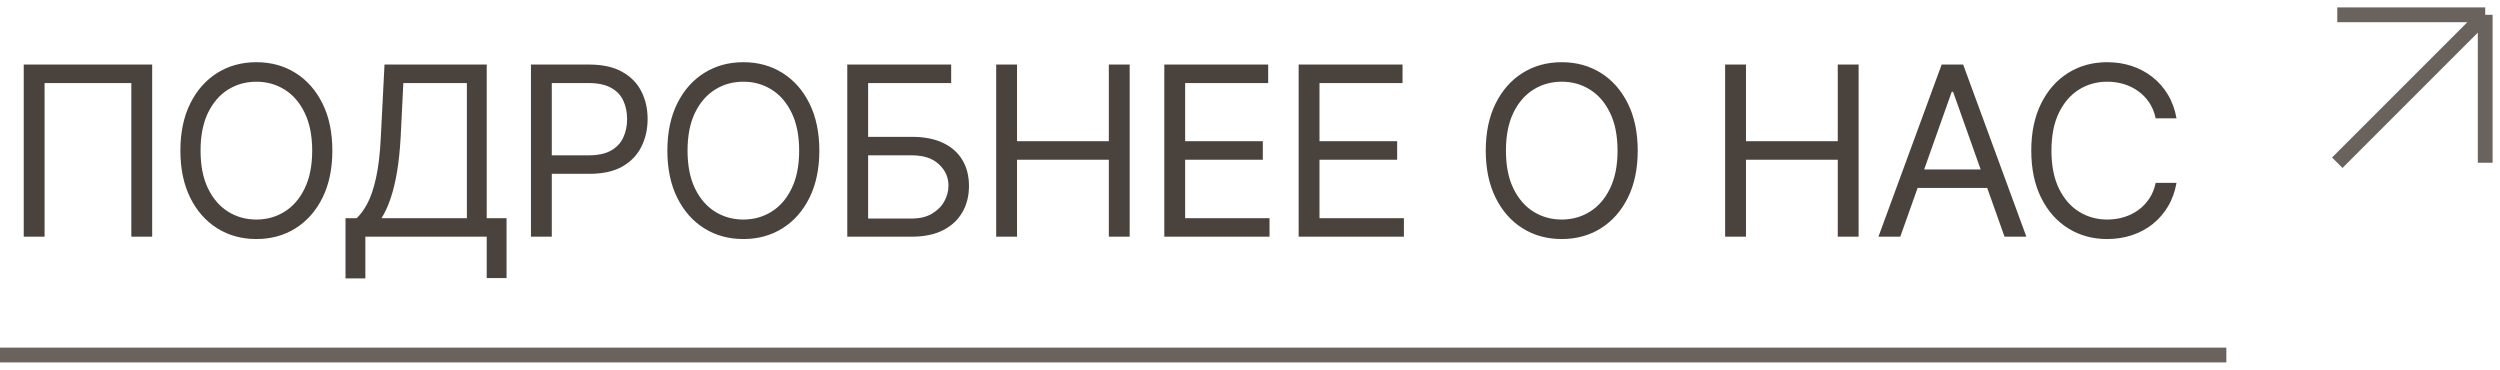
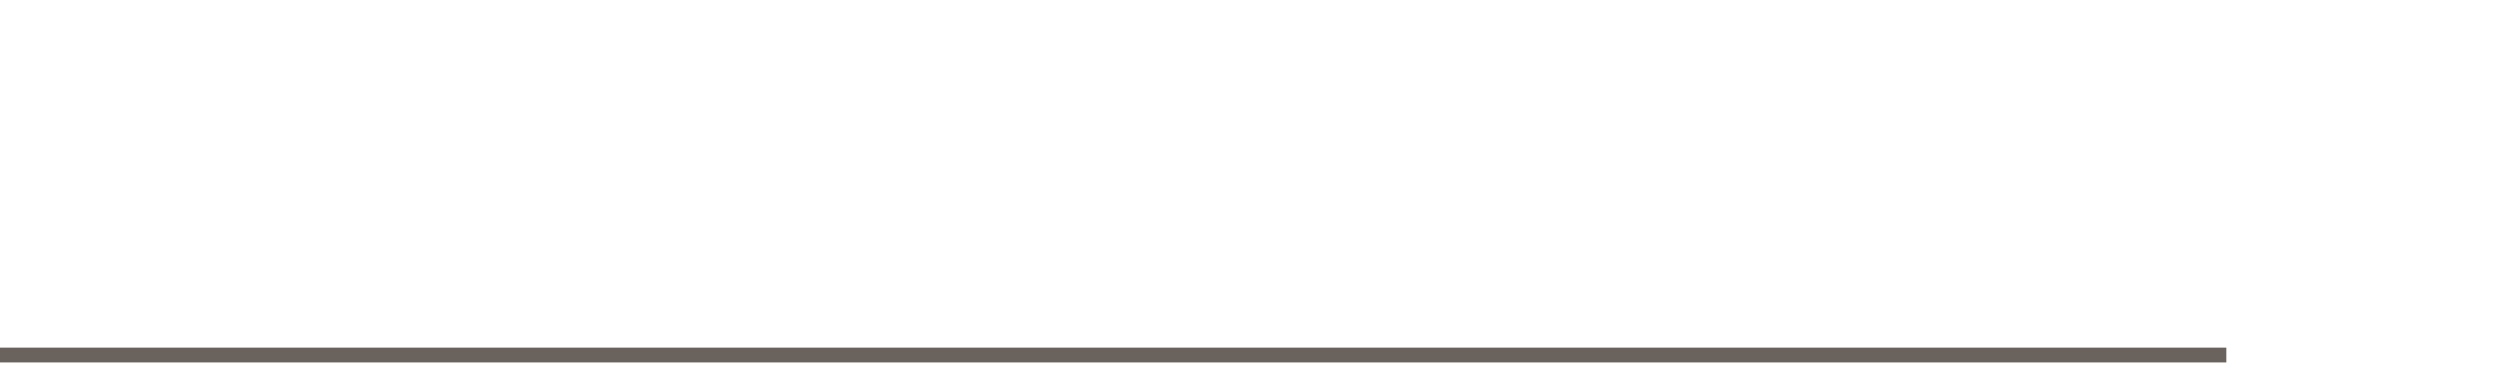
<svg xmlns="http://www.w3.org/2000/svg" width="169" height="25" viewBox="0 0 169 25" fill="none">
-   <path d="M10.287 4.364V16H8.878V5.614H3.014V16H1.605V4.364H10.287ZM22.467 10.182C22.467 11.409 22.246 12.47 21.802 13.364C21.359 14.258 20.751 14.947 19.979 15.432C19.206 15.917 18.323 16.159 17.331 16.159C16.338 16.159 15.456 15.917 14.683 15.432C13.911 14.947 13.303 14.258 12.859 13.364C12.416 12.47 12.194 11.409 12.194 10.182C12.194 8.955 12.416 7.894 12.859 7C13.303 6.106 13.911 5.417 14.683 4.932C15.456 4.447 16.338 4.205 17.331 4.205C18.323 4.205 19.206 4.447 19.979 4.932C20.751 5.417 21.359 6.106 21.802 7C22.246 7.894 22.467 8.955 22.467 10.182ZM21.104 10.182C21.104 9.174 20.935 8.324 20.598 7.631C20.265 6.938 19.812 6.413 19.24 6.057C18.672 5.701 18.035 5.523 17.331 5.523C16.626 5.523 15.988 5.701 15.416 6.057C14.848 6.413 14.395 6.938 14.058 7.631C13.725 8.324 13.558 9.174 13.558 10.182C13.558 11.189 13.725 12.04 14.058 12.733C14.395 13.426 14.848 13.951 15.416 14.307C15.988 14.663 16.626 14.841 17.331 14.841C18.035 14.841 18.672 14.663 19.24 14.307C19.812 13.951 20.265 13.426 20.598 12.733C20.935 12.04 21.104 11.189 21.104 10.182ZM23.357 18.818V14.75H24.107C24.364 14.515 24.607 14.184 24.834 13.756C25.065 13.324 25.26 12.748 25.419 12.028C25.582 11.305 25.69 10.386 25.743 9.273L25.993 4.364H32.902V14.75H34.243V18.796H32.902V16H24.698V18.818H23.357ZM25.788 14.75H31.561V5.614H27.266L27.084 9.273C27.038 10.121 26.959 10.89 26.845 11.579C26.732 12.265 26.586 12.873 26.408 13.403C26.23 13.93 26.023 14.379 25.788 14.75ZM35.892 16V4.364H39.824C40.737 4.364 41.483 4.528 42.063 4.858C42.646 5.184 43.078 5.625 43.358 6.182C43.638 6.739 43.779 7.36 43.779 8.045C43.779 8.731 43.638 9.354 43.358 9.915C43.082 10.475 42.654 10.922 42.074 11.256C41.495 11.585 40.752 11.75 39.847 11.75H37.029V10.5H39.801C40.426 10.5 40.928 10.392 41.307 10.176C41.686 9.96 41.96 9.669 42.131 9.301C42.305 8.93 42.392 8.511 42.392 8.045C42.392 7.58 42.305 7.163 42.131 6.795C41.96 6.428 41.684 6.14 41.301 5.932C40.919 5.72 40.411 5.614 39.779 5.614H37.301V16H35.892ZM55.387 10.182C55.387 11.409 55.165 12.47 54.722 13.364C54.279 14.258 53.671 14.947 52.898 15.432C52.125 15.917 51.243 16.159 50.25 16.159C49.258 16.159 48.375 15.917 47.603 15.432C46.83 14.947 46.222 14.258 45.779 13.364C45.336 12.47 45.114 11.409 45.114 10.182C45.114 8.955 45.336 7.894 45.779 7C46.222 6.106 46.83 5.417 47.603 4.932C48.375 4.447 49.258 4.205 50.25 4.205C51.243 4.205 52.125 4.447 52.898 4.932C53.671 5.417 54.279 6.106 54.722 7C55.165 7.894 55.387 8.955 55.387 10.182ZM54.023 10.182C54.023 9.174 53.855 8.324 53.517 7.631C53.184 6.938 52.731 6.413 52.159 6.057C51.591 5.701 50.955 5.523 50.25 5.523C49.546 5.523 48.907 5.701 48.336 6.057C47.767 6.413 47.315 6.938 46.978 7.631C46.644 8.324 46.478 9.174 46.478 10.182C46.478 11.189 46.644 12.04 46.978 12.733C47.315 13.426 47.767 13.951 48.336 14.307C48.907 14.663 49.546 14.841 50.25 14.841C50.955 14.841 51.591 14.663 52.159 14.307C52.731 13.951 53.184 13.426 53.517 12.733C53.855 12.04 54.023 11.189 54.023 10.182ZM57.276 16V4.364H64.299V5.614H58.685V9.25H61.64C62.473 9.25 63.176 9.386 63.748 9.659C64.323 9.932 64.759 10.316 65.054 10.812C65.354 11.309 65.503 11.894 65.503 12.568C65.503 13.242 65.354 13.837 65.054 14.352C64.759 14.867 64.323 15.271 63.748 15.562C63.176 15.854 62.473 16 61.64 16H57.276ZM58.685 14.773H61.64C62.17 14.773 62.619 14.667 62.986 14.454C63.357 14.239 63.638 13.962 63.827 13.625C64.02 13.284 64.117 12.924 64.117 12.546C64.117 11.989 63.903 11.509 63.475 11.108C63.047 10.703 62.435 10.5 61.64 10.5H58.685V14.773ZM67.343 16V4.364H68.752V9.545H74.957V4.364H76.366V16H74.957V10.796H68.752V16H67.343ZM78.707 16V4.364H85.729V5.614H80.116V9.545H85.366V10.796H80.116V14.75H85.82V16H78.707ZM87.789 16V4.364H94.812V5.614H89.198V9.545H94.448V10.796H89.198V14.75H94.903V16H87.789ZM110.71 10.182C110.71 11.409 110.488 12.47 110.045 13.364C109.602 14.258 108.994 14.947 108.221 15.432C107.448 15.917 106.566 16.159 105.573 16.159C104.581 16.159 103.698 15.917 102.926 15.432C102.153 14.947 101.545 14.258 101.102 13.364C100.659 12.47 100.437 11.409 100.437 10.182C100.437 8.955 100.659 7.894 101.102 7C101.545 6.106 102.153 5.417 102.926 4.932C103.698 4.447 104.581 4.205 105.573 4.205C106.566 4.205 107.448 4.447 108.221 4.932C108.994 5.417 109.602 6.106 110.045 7C110.488 7.894 110.71 8.955 110.71 10.182ZM109.346 10.182C109.346 9.174 109.178 8.324 108.84 7.631C108.507 6.938 108.054 6.413 107.482 6.057C106.914 5.701 106.278 5.523 105.573 5.523C104.869 5.523 104.231 5.701 103.659 6.057C103.09 6.413 102.638 6.938 102.301 7.631C101.967 8.324 101.801 9.174 101.801 10.182C101.801 11.189 101.967 12.04 102.301 12.733C102.638 13.426 103.09 13.951 103.659 14.307C104.231 14.663 104.869 14.841 105.573 14.841C106.278 14.841 106.914 14.663 107.482 14.307C108.054 13.951 108.507 13.426 108.84 12.733C109.178 12.04 109.346 11.189 109.346 10.182ZM116.619 16V4.364H118.028V9.545H124.233V4.364H125.642V16H124.233V10.796H118.028V16H116.619ZM128.46 16H126.983L131.256 4.364H132.71L136.983 16H135.506L132.028 6.205H131.937L128.46 16ZM129.006 11.454H134.96V12.704H129.006V11.454ZM147.132 8H145.723C145.64 7.595 145.494 7.239 145.286 6.932C145.081 6.625 144.831 6.367 144.536 6.159C144.244 5.947 143.92 5.788 143.564 5.682C143.208 5.576 142.837 5.523 142.45 5.523C141.746 5.523 141.107 5.701 140.536 6.057C139.967 6.413 139.515 6.938 139.178 7.631C138.844 8.324 138.678 9.174 138.678 10.182C138.678 11.189 138.844 12.04 139.178 12.733C139.515 13.426 139.967 13.951 140.536 14.307C141.107 14.663 141.746 14.841 142.45 14.841C142.837 14.841 143.208 14.788 143.564 14.682C143.92 14.576 144.244 14.419 144.536 14.21C144.831 13.998 145.081 13.739 145.286 13.432C145.494 13.121 145.64 12.765 145.723 12.364H147.132C147.026 12.958 146.833 13.491 146.553 13.96C146.272 14.43 145.924 14.829 145.507 15.159C145.09 15.485 144.623 15.733 144.104 15.903C143.589 16.074 143.037 16.159 142.45 16.159C141.458 16.159 140.575 15.917 139.803 15.432C139.03 14.947 138.422 14.258 137.979 13.364C137.536 12.47 137.314 11.409 137.314 10.182C137.314 8.955 137.536 7.894 137.979 7C138.422 6.106 139.03 5.417 139.803 4.932C140.575 4.447 141.458 4.205 142.45 4.205C143.037 4.205 143.589 4.29 144.104 4.46C144.623 4.631 145.09 4.881 145.507 5.21C145.924 5.536 146.272 5.934 146.553 6.403C146.833 6.869 147.026 7.402 147.132 8Z" fill="#4A423C" />
-   <path d="M158 1H168M168 1V11M168 1L158 11" stroke="#69625D" />
  <path d="M0 24L150.5 24" stroke="#69625D" />
</svg>